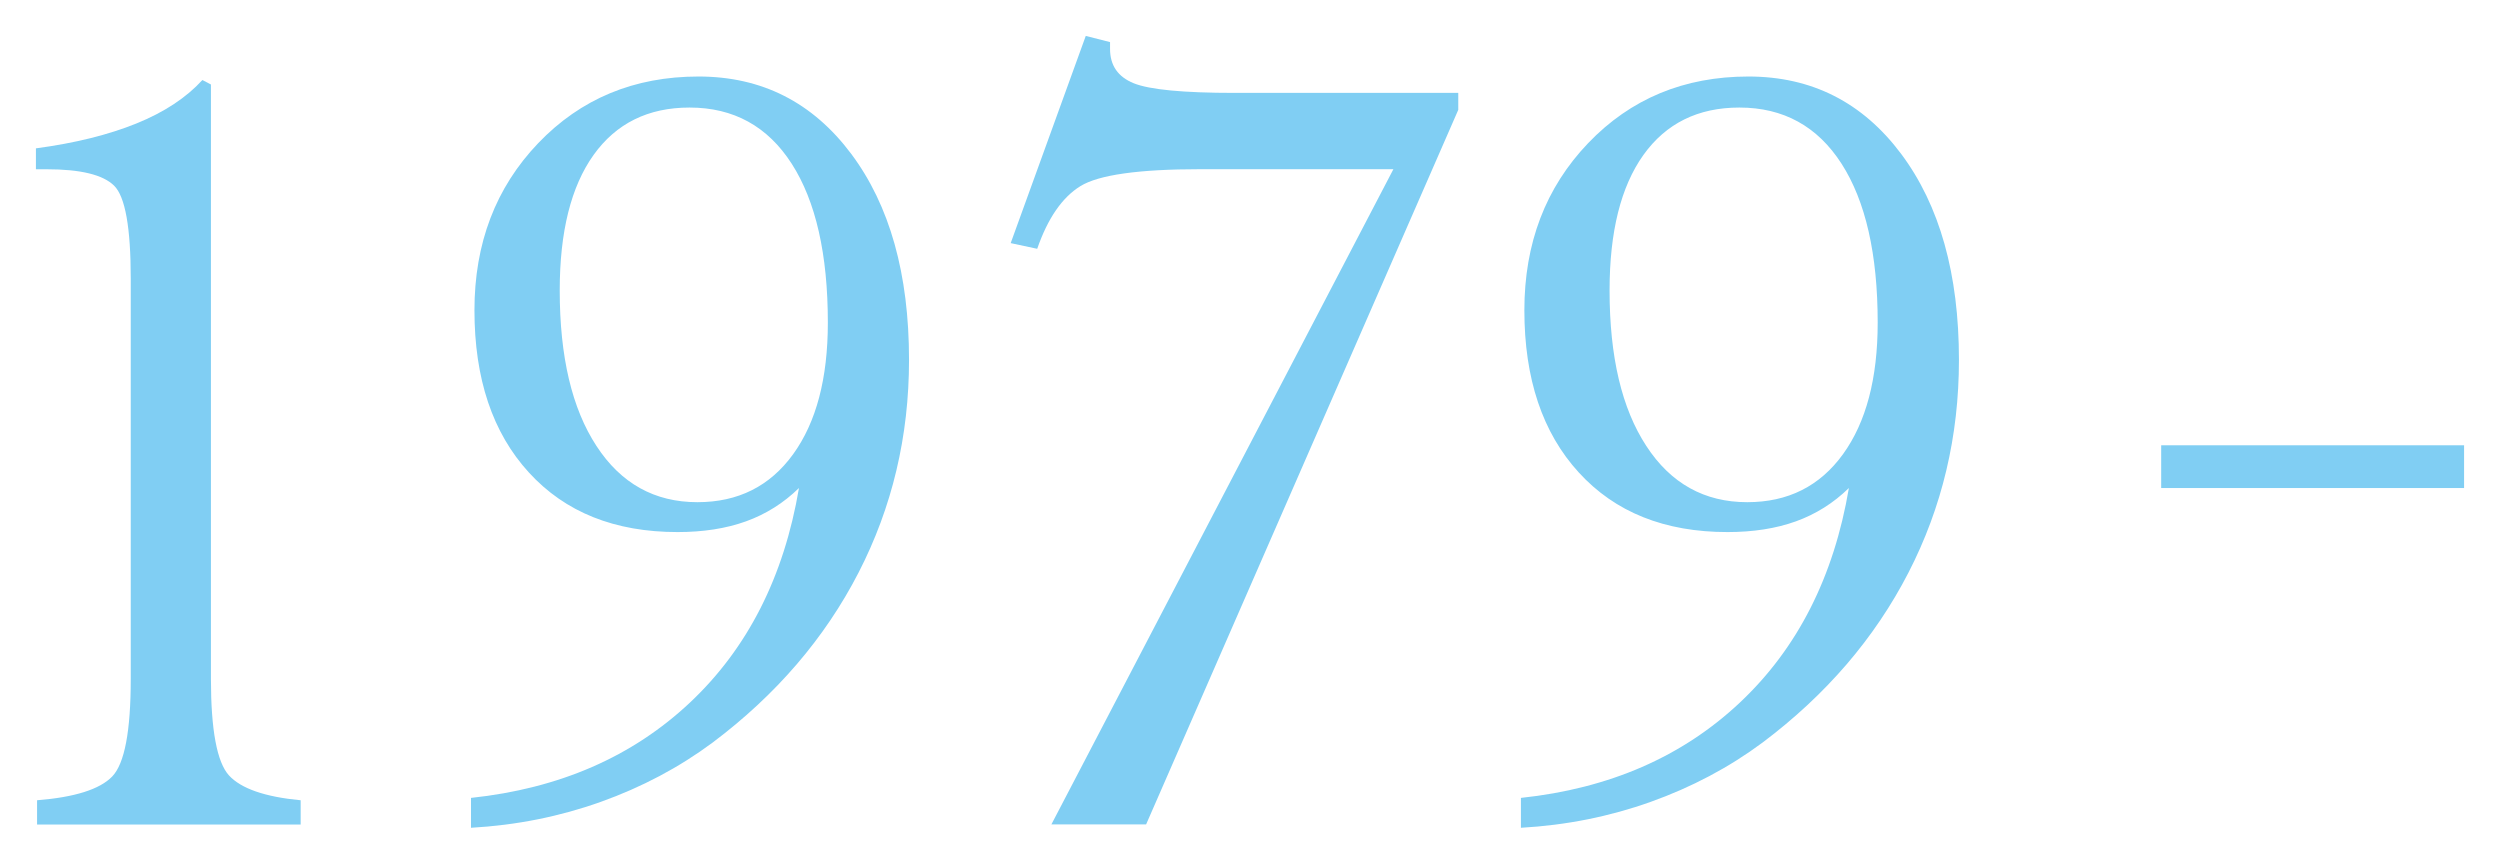
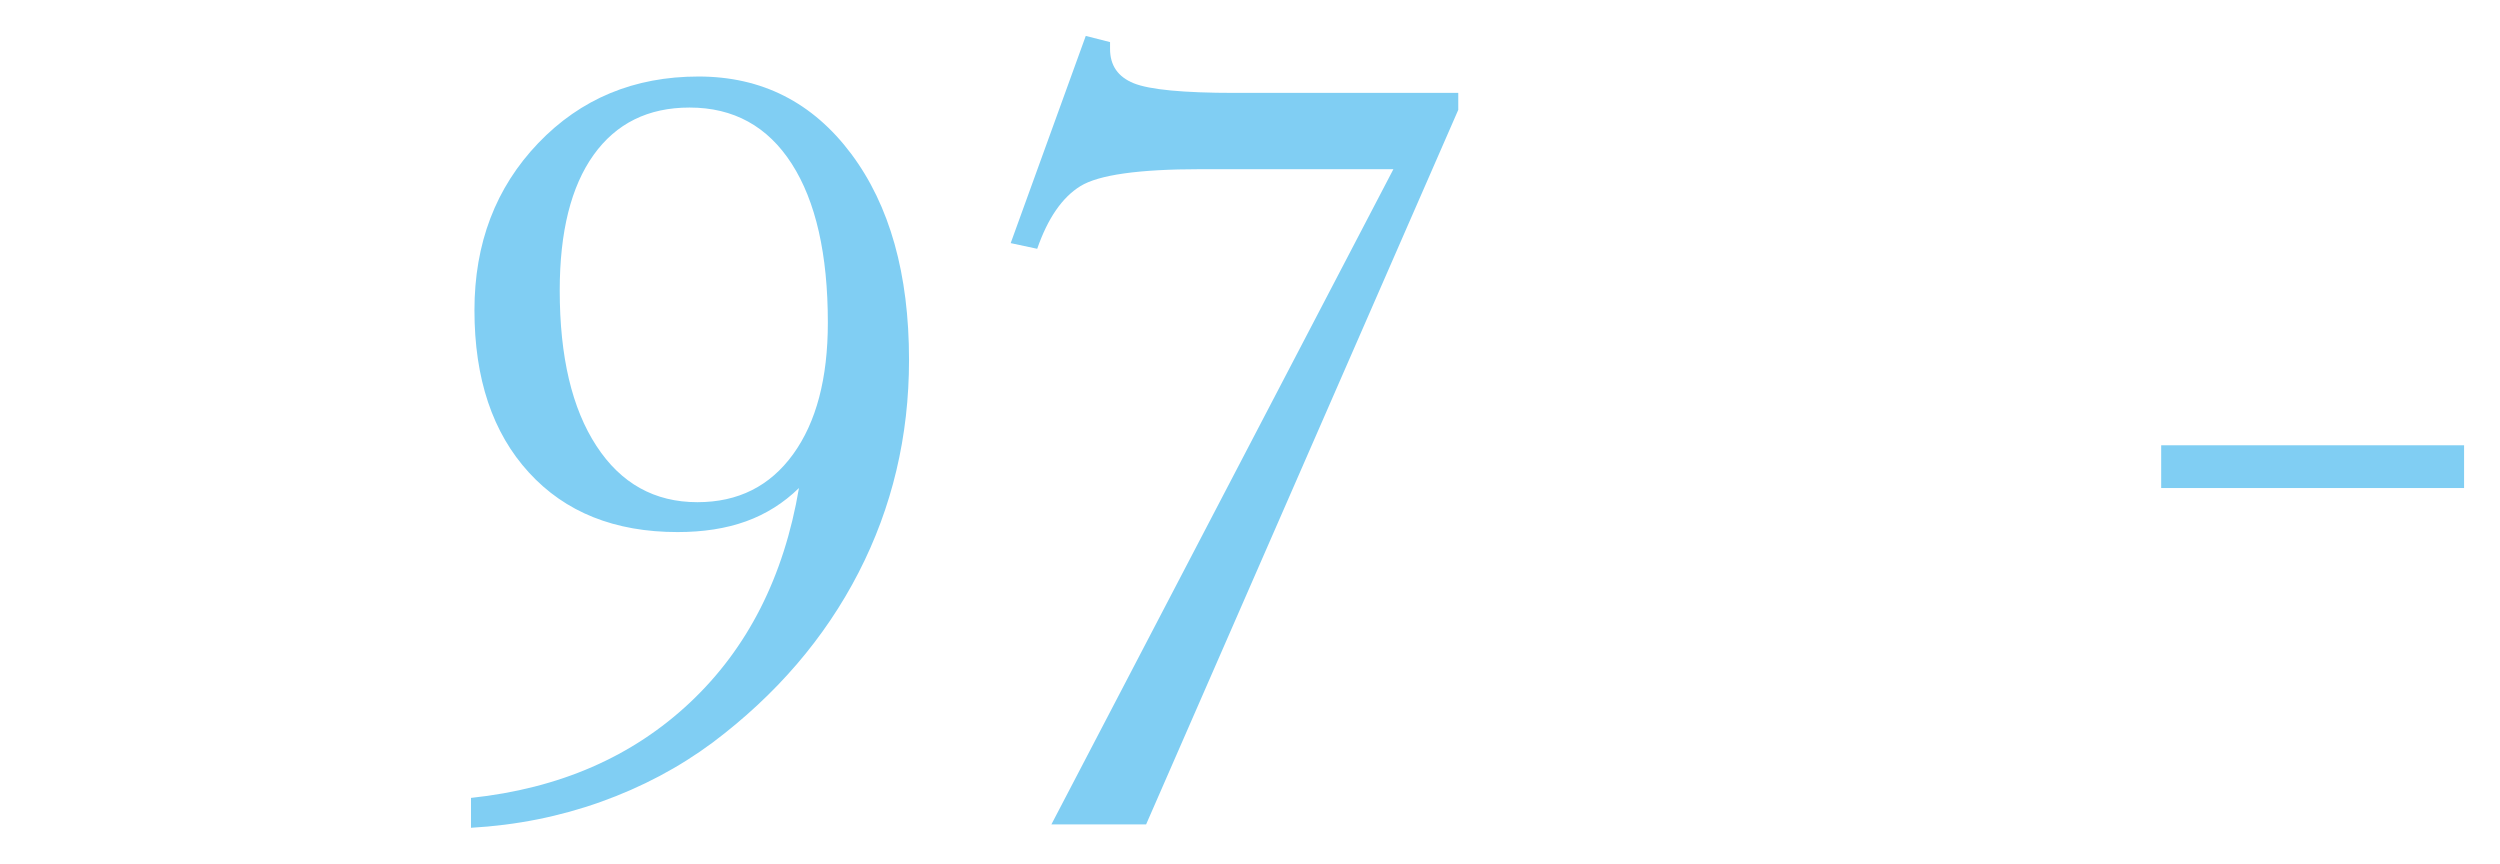
<svg xmlns="http://www.w3.org/2000/svg" version="1.1" id="レイヤー_1" x="0px" y="0px" viewBox="0 0 347.98 120.23" style="enable-background:new 0 0 347.98 120.23;" xml:space="preserve">
  <style type="text/css">
	.st0{fill:#80CEF3;}
</style>
  <g>
    <g>
      <g>
-         <path class="st0" d="M29.36,11.76v82.73c0,7.12,0.84,11.6,2.51,13.44c1.68,1.83,5,2.99,9.98,3.46v3.38H5.16v-3.38     c5.24-0.42,8.72-1.52,10.45-3.3c1.73-1.78,2.59-6.31,2.59-13.59v-55.7c0-7.12-0.77-11.44-2.32-12.96     c-1.55-1.52-4.67-2.28-9.39-2.28H5v-2.91c5.45-0.73,10.11-1.89,13.98-3.46c3.88-1.57,6.94-3.59,9.19-6.05L29.36,11.76z" />
        <path class="st0" d="M65.57,111.06c12.31-1.31,22.47-5.74,30.48-13.28c8.01-7.54,13.07-17.49,15.16-29.85     c-2.15,2.1-4.61,3.64-7.38,4.64c-2.78,1-5.95,1.49-9.51,1.49c-8.75,0-15.65-2.76-20.7-8.29c-5.06-5.53-7.58-13.05-7.58-22.59     c0-9.32,2.96-17.07,8.88-23.26c5.92-6.18,13.36-9.27,22.31-9.27c8.8,0,15.88,3.59,21.25,10.76c5.37,7.18,8.05,16.73,8.05,28.68     c0,10.63-2.34,20.51-7.03,29.62c-4.69,9.11-11.46,17-20.31,23.65c-4.66,3.46-9.85,6.21-15.56,8.25     c-5.71,2.04-11.73,3.25-18.07,3.61V111.06z M97.08,69.9c5.66,0,10.1-2.23,13.32-6.68c3.22-4.45,4.83-10.55,4.83-18.31     c0-9.53-1.68-16.9-5.03-22.12c-3.35-5.21-8.09-7.82-14.22-7.82c-5.76,0-10.21,2.2-13.36,6.6c-3.14,4.4-4.71,10.68-4.71,18.86     c0,9.22,1.7,16.43,5.11,21.64C86.42,67.29,91.11,69.9,97.08,69.9z" />
        <path class="st0" d="M146.34,114.76l47.61-91.21h-26.87c-8.59,0-14.16,0.79-16.7,2.36c-2.54,1.57-4.54,4.48-6.01,8.72l-3.69-0.79     L151.13,5l3.38,0.86v0.94c0,2.31,1.1,3.9,3.3,4.79c2.2,0.89,6.89,1.34,14.06,1.34h31.11v2.36l-43.45,99.46H146.34z" />
-         <path class="st0" d="M211.71,111.06c12.31-1.31,22.47-5.74,30.48-13.28c8.01-7.54,13.07-17.49,15.16-29.85     c-2.15,2.1-4.61,3.64-7.38,4.64c-2.78,1-5.95,1.49-9.51,1.49c-8.75,0-15.65-2.76-20.7-8.29c-5.06-5.53-7.58-13.05-7.58-22.59     c0-9.32,2.96-17.07,8.88-23.26c5.92-6.18,13.36-9.27,22.31-9.27c8.8,0,15.88,3.59,21.25,10.76c5.37,7.18,8.05,16.73,8.05,28.68     c0,10.63-2.34,20.51-7.03,29.62c-4.69,9.11-11.46,17-20.31,23.65c-4.66,3.46-9.85,6.21-15.56,8.25     c-5.71,2.04-11.73,3.25-18.07,3.61V111.06z M243.21,69.9c5.66,0,10.1-2.23,13.32-6.68c3.22-4.45,4.83-10.55,4.83-18.31     c0-9.53-1.68-16.9-5.03-22.12c-3.35-5.21-8.09-7.82-14.22-7.82c-5.76,0-10.21,2.2-13.36,6.6c-3.14,4.4-4.71,10.68-4.71,18.86     c0,9.22,1.7,16.43,5.11,21.64C232.55,67.29,237.24,69.9,243.21,69.9z" />
      </g>
    </g>
    <g>
      <g>
        <path class="st0" d="M300.82,61.98h42.16v5.95h-42.16V61.98z" />
      </g>
    </g>
  </g>
</svg>